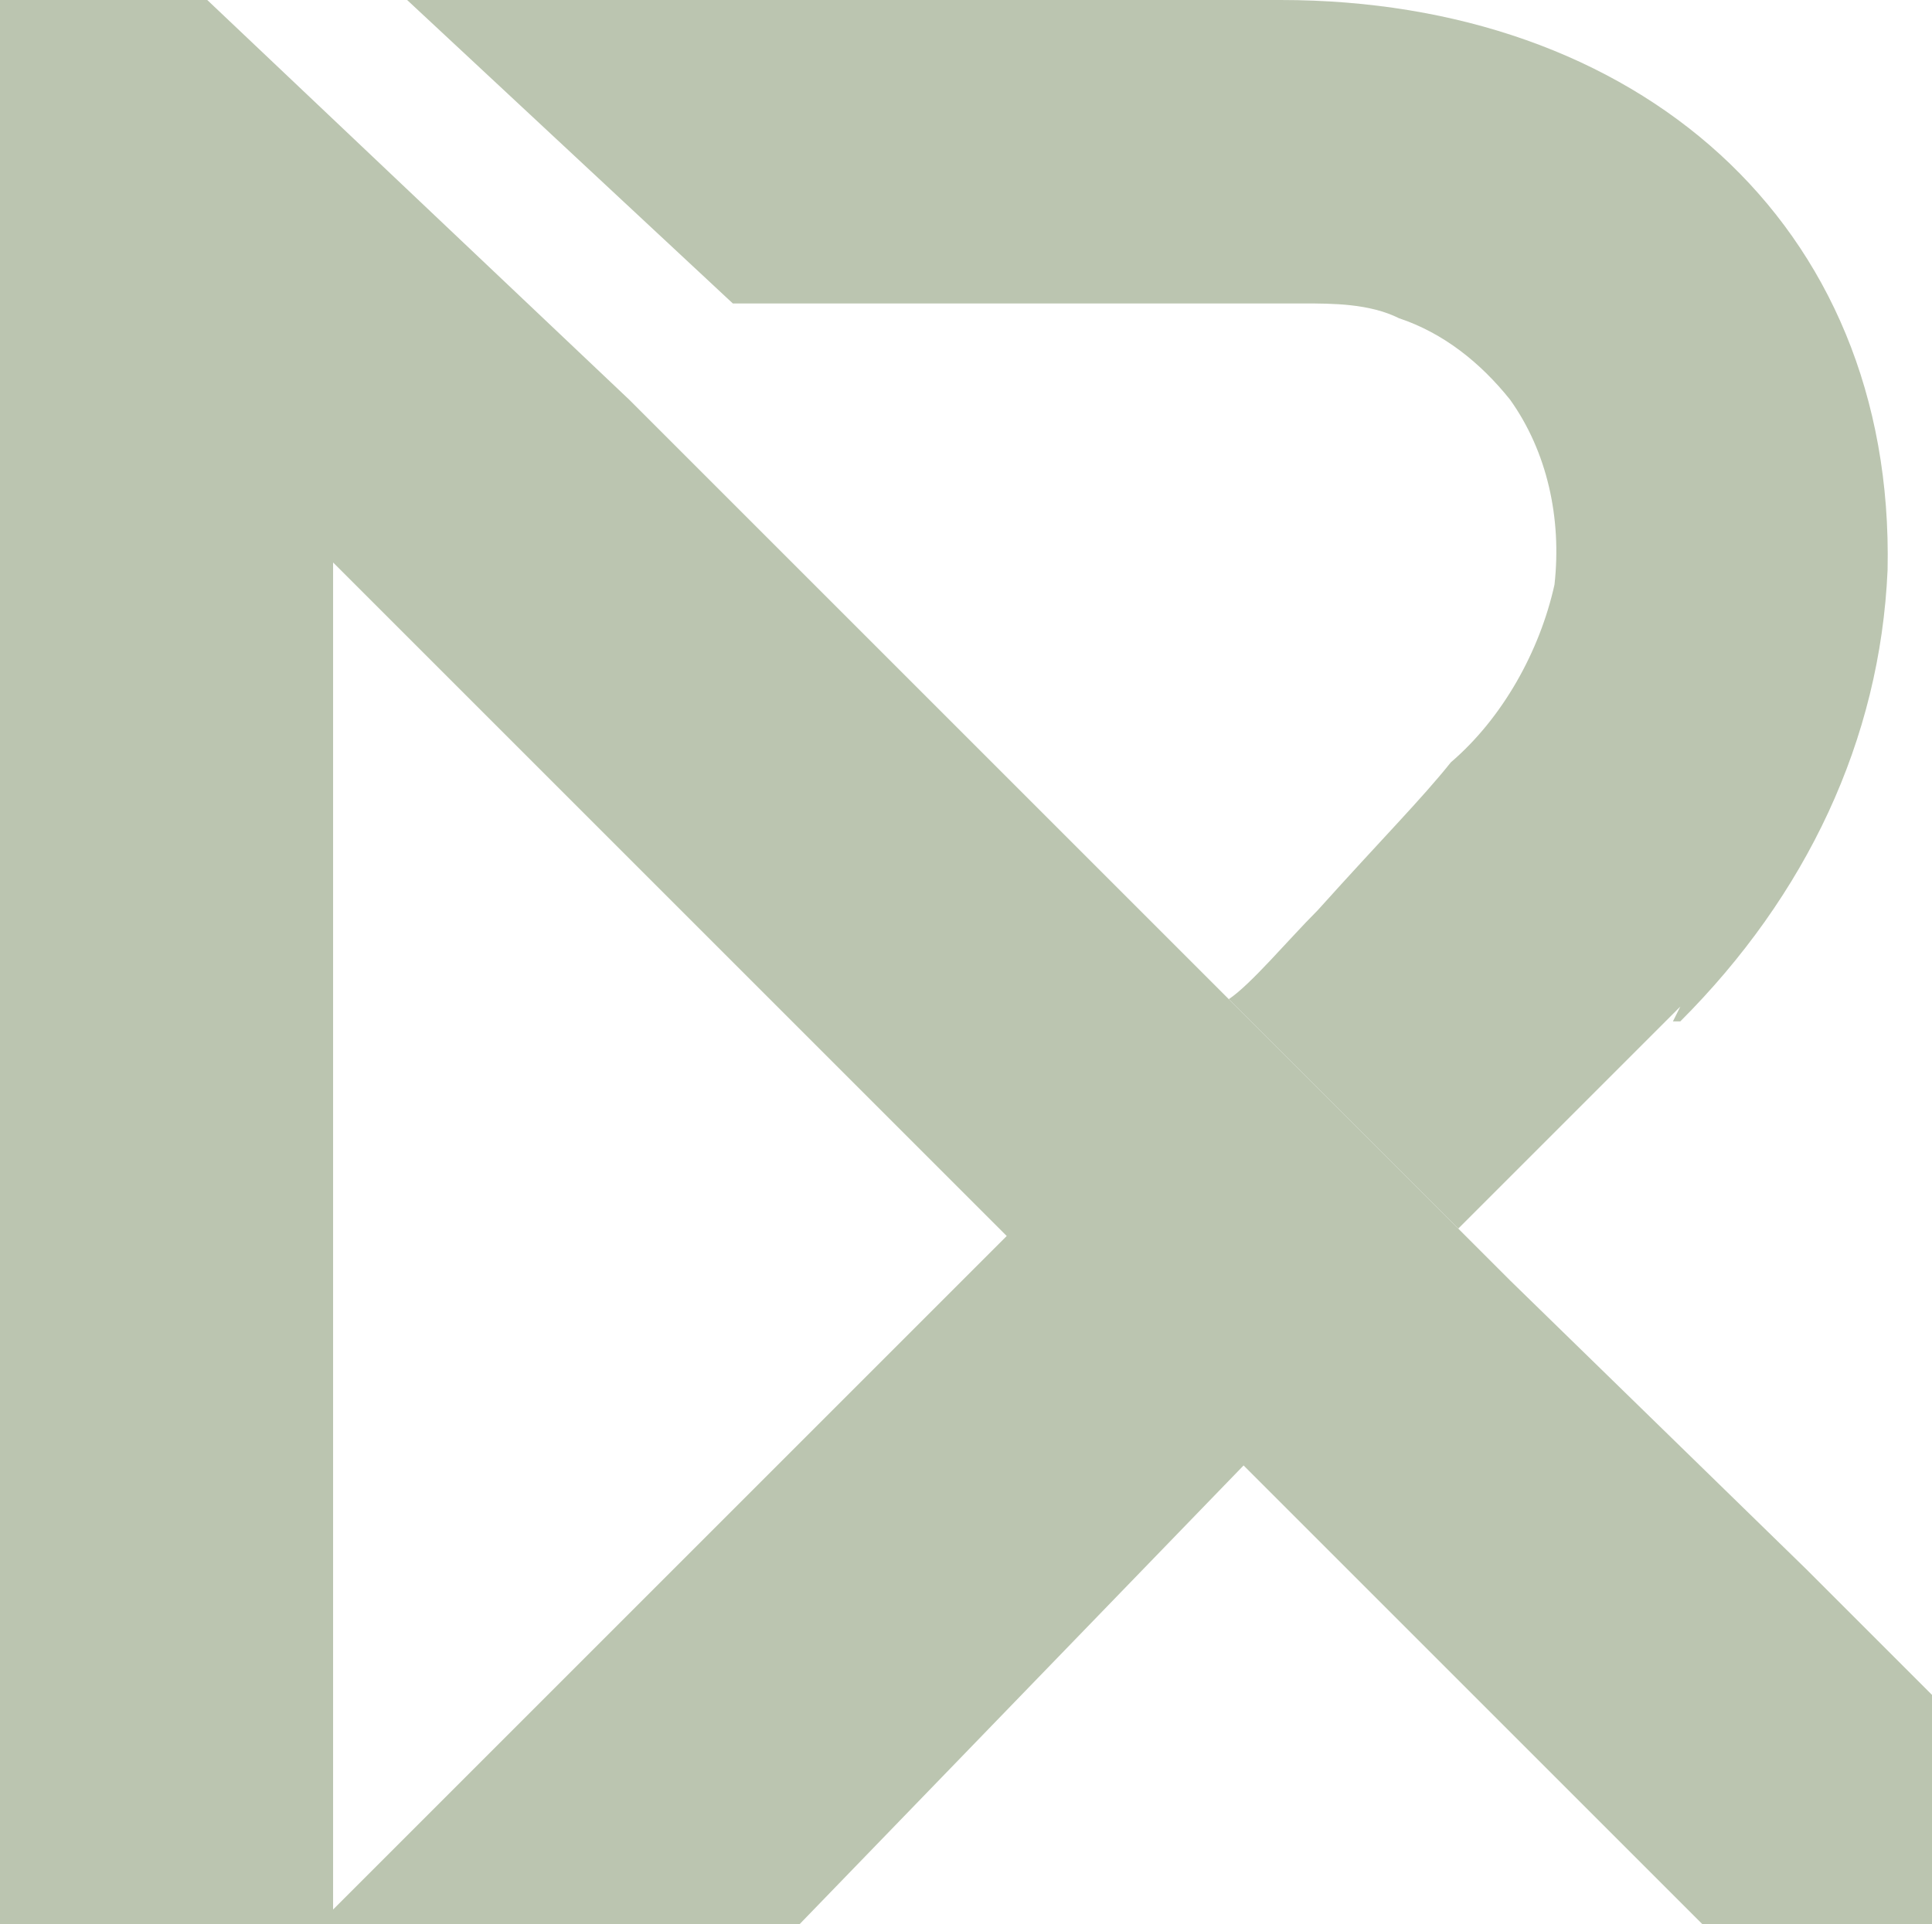
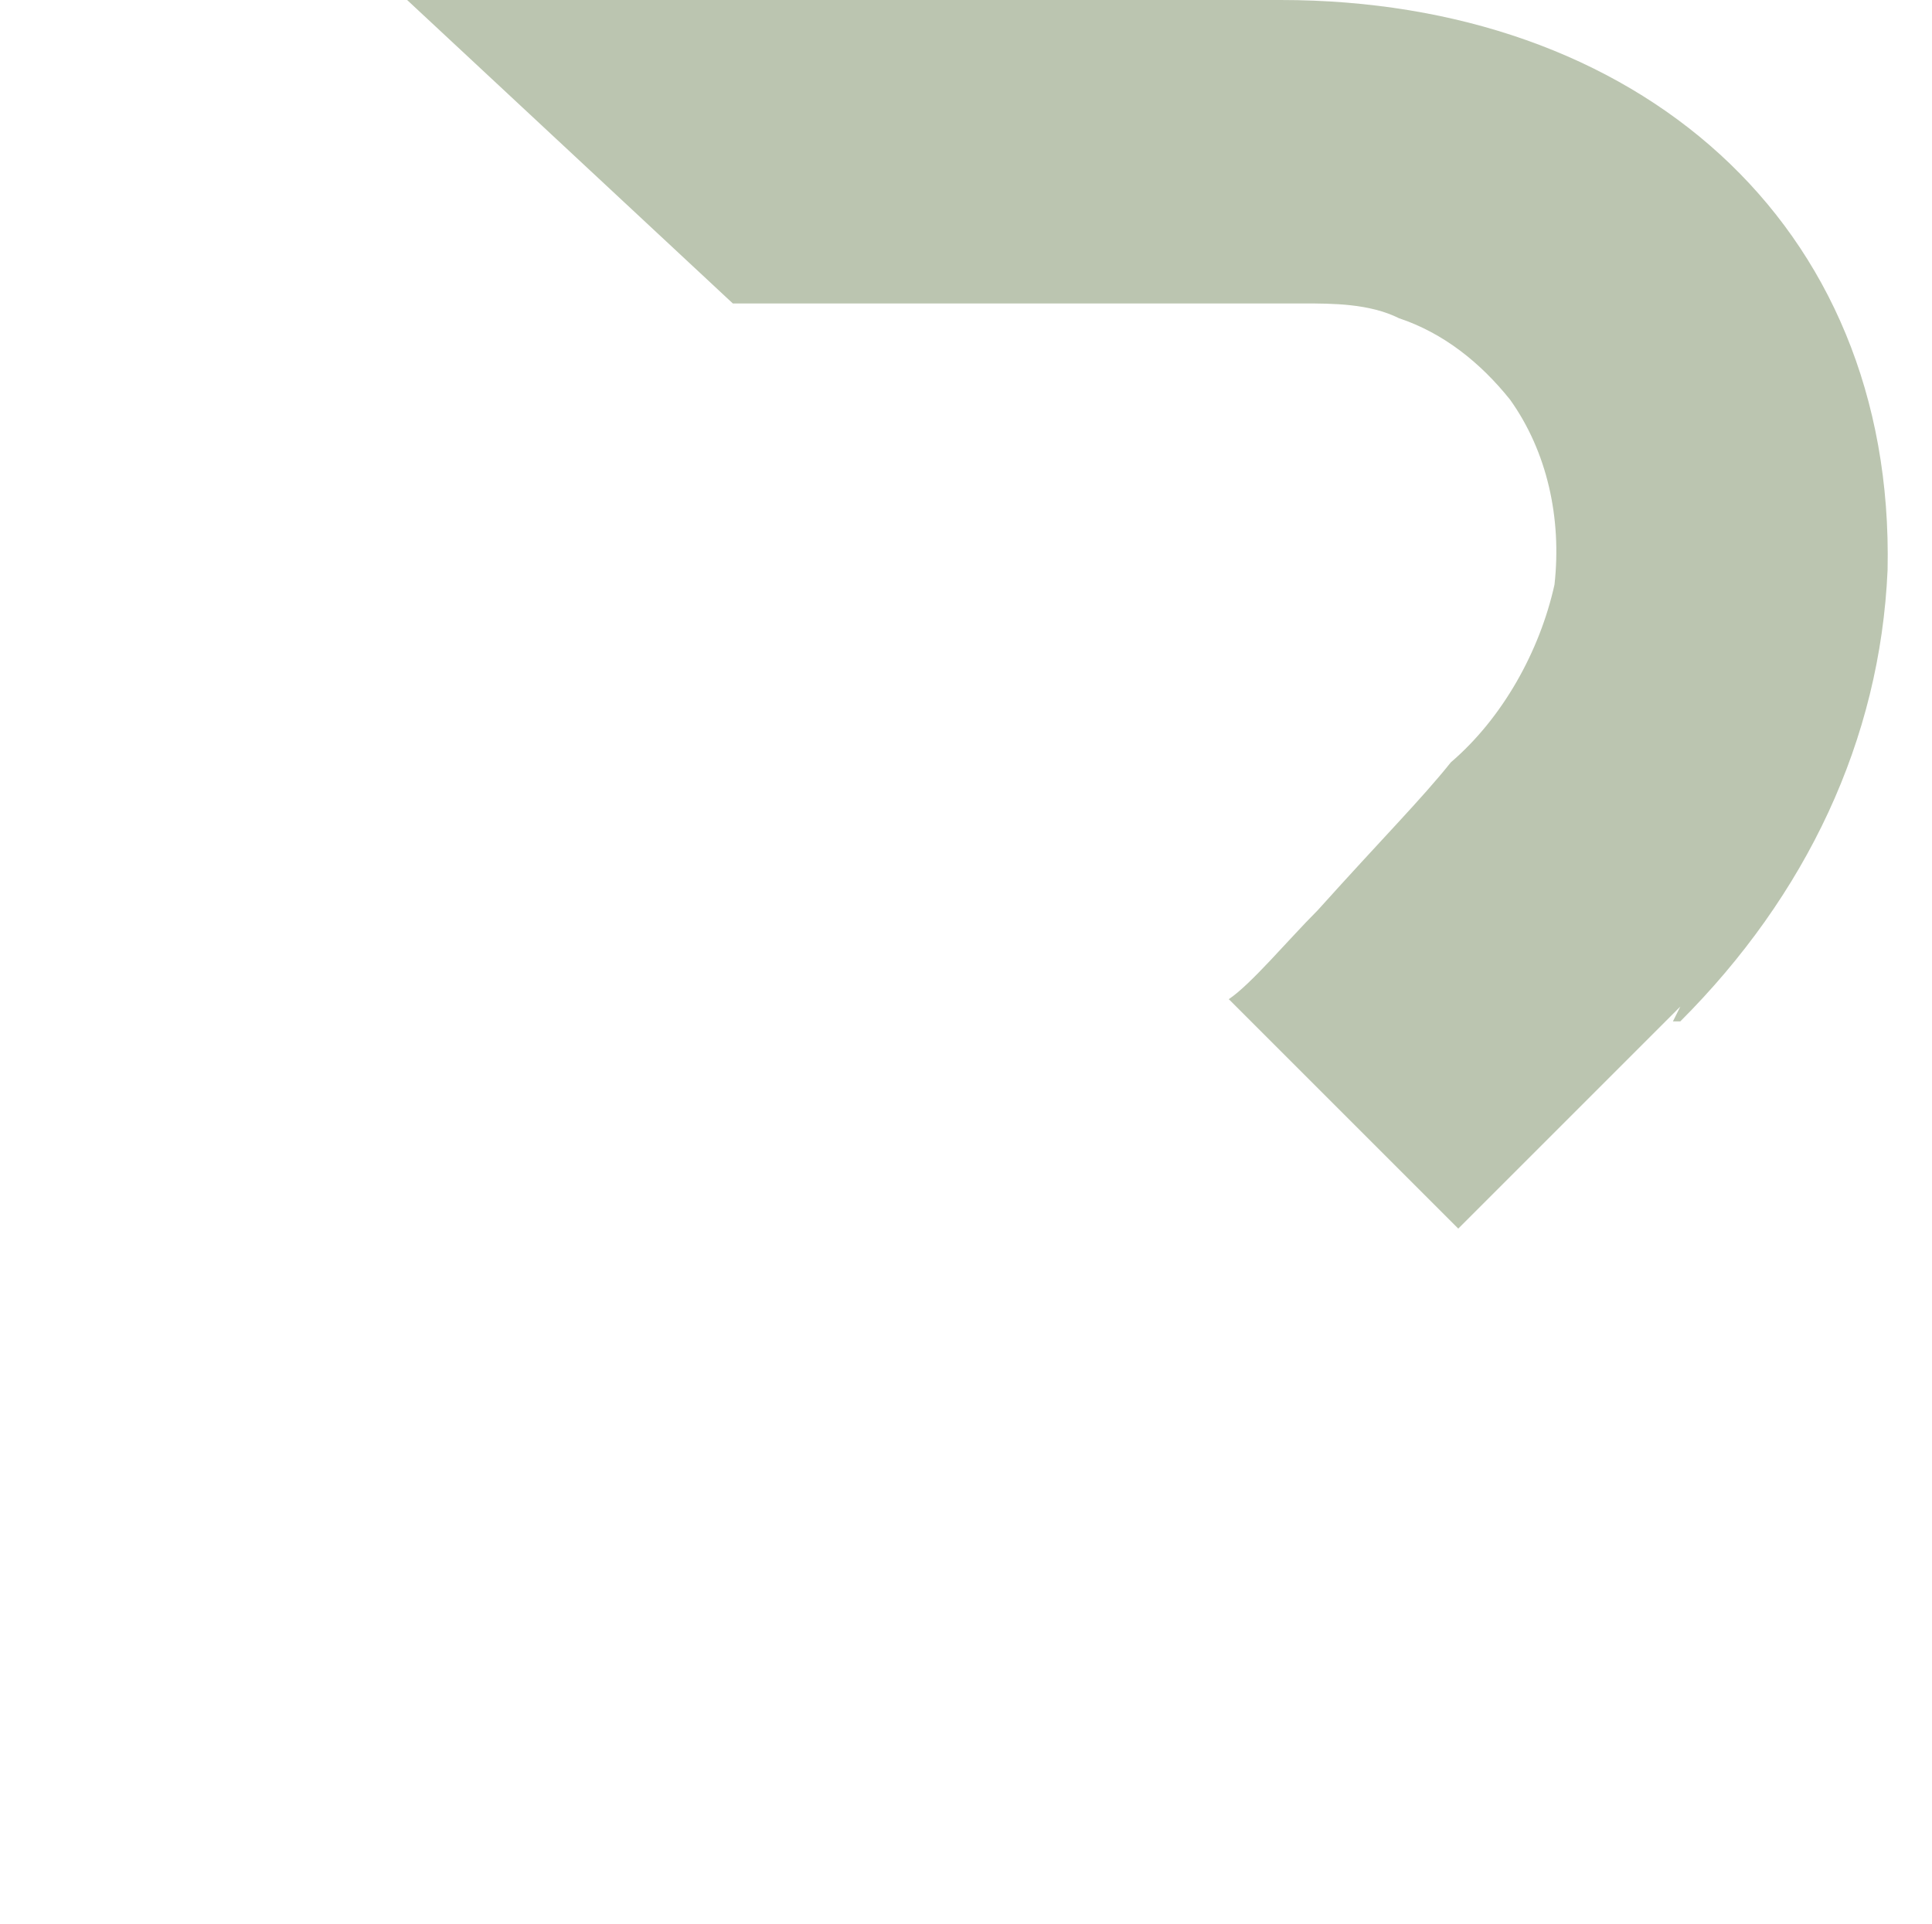
<svg xmlns="http://www.w3.org/2000/svg" id="Camada_1" version="1.1" viewBox="0 0 26.1 26">
  <defs>
    <style>
      .st0 {
        fill: #aab79c;
      }

      .st1 {
        opacity: .8;
      }
    </style>
  </defs>
  <g id="logo-r4" class="st1">
    <path id="Caminho_1133" class="st0" d="M22.6,13.8h.1c1.7-1.7,2.7-3.8,2.8-6.1C25.6,3,22.1,0,17.3,0H5.5c1.5,1.4,2.9,2.7,4.4,4.1h7.7c.4,0,.9,0,1.3.2h0c.6.2,1.1.6,1.5,1.1.5.7.7,1.6.6,2.5-.2.9-.7,1.8-1.4,2.4-.4.5-.9,1-1.8,2-.4.4-.9,1-1.2,1.2l3.1,3.1,3-3Z" />
-     <path id="Caminho_1134" class="st0" d="M26.1,22.9l-1.7-1.7-4-3.9-.6-.6-3.1-3.1h0L8.5,5.4,2.8,0H0v26h10.8l6-6.2,6.2,6.2h3.1v-3.1ZM4.5,25.8V7.6l9.1,9.1-9.1,9.1Z" />
  </g>
</svg>